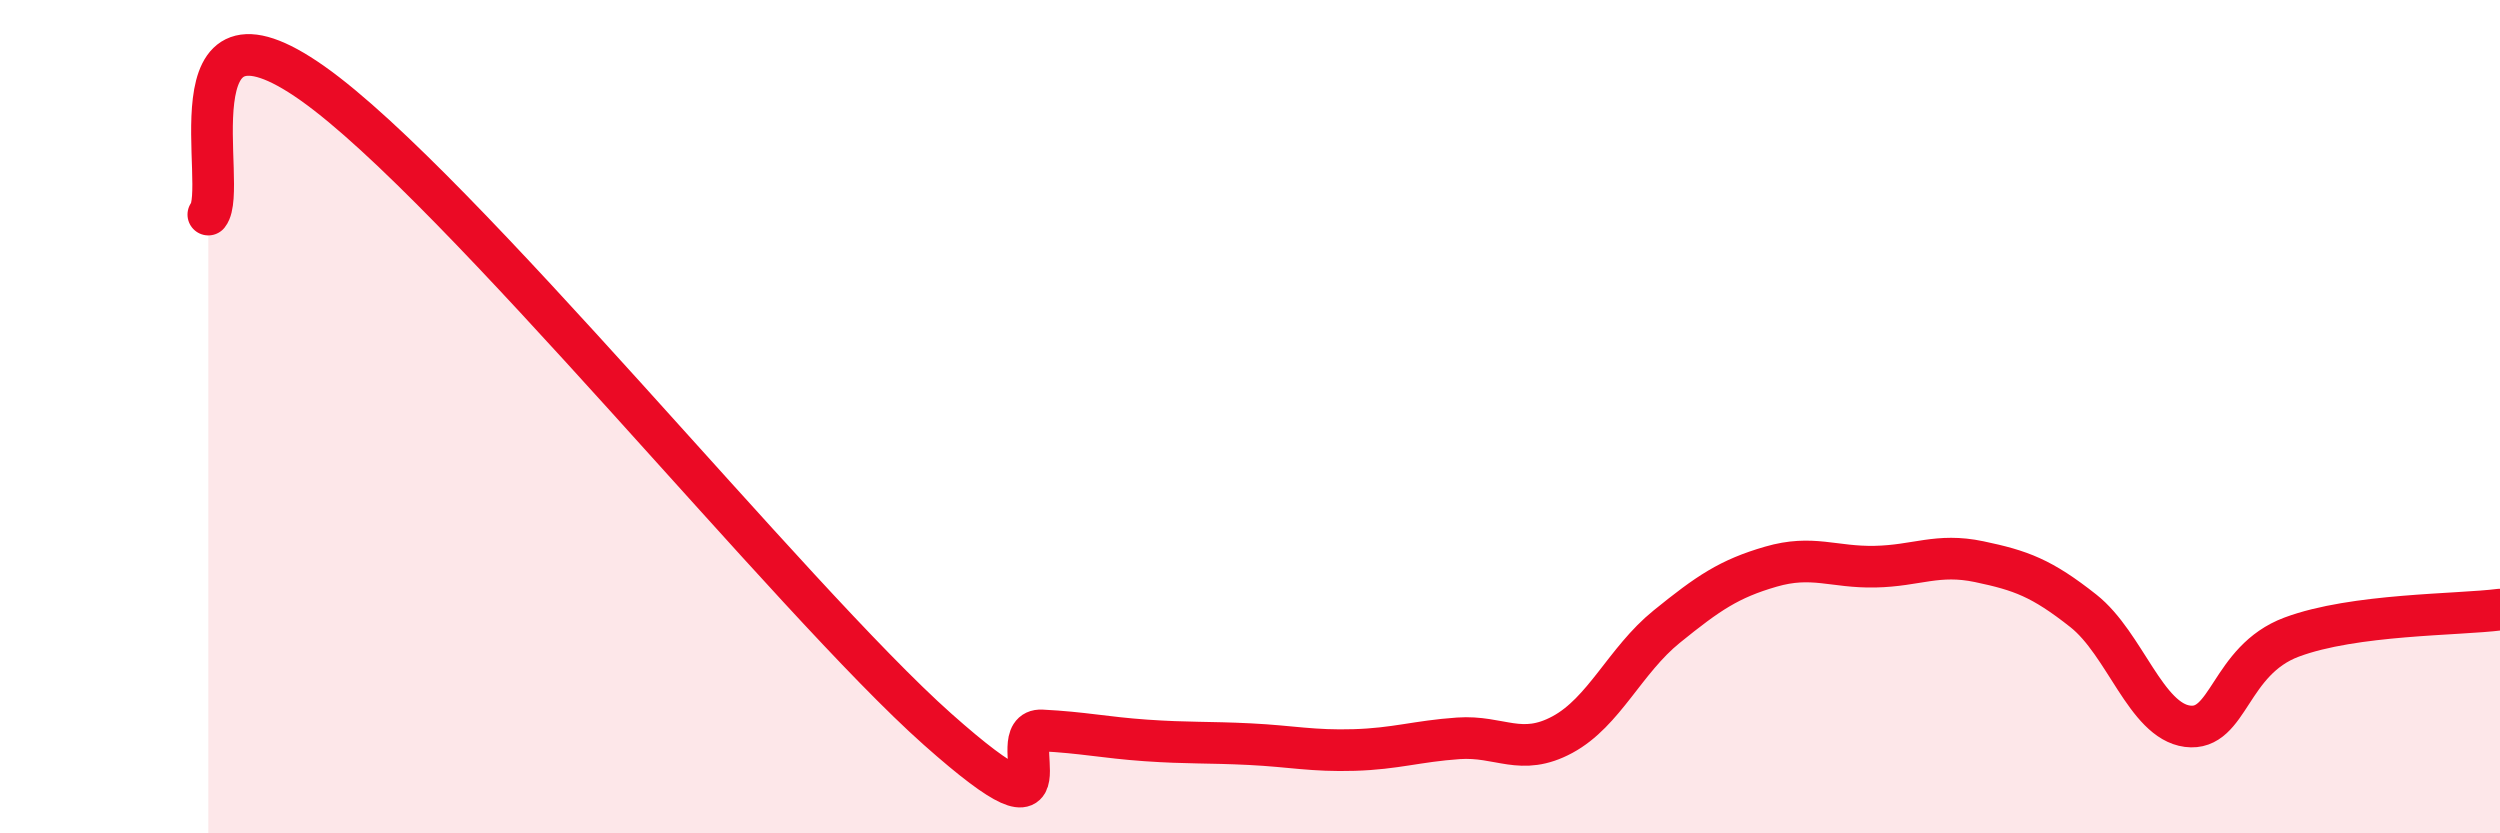
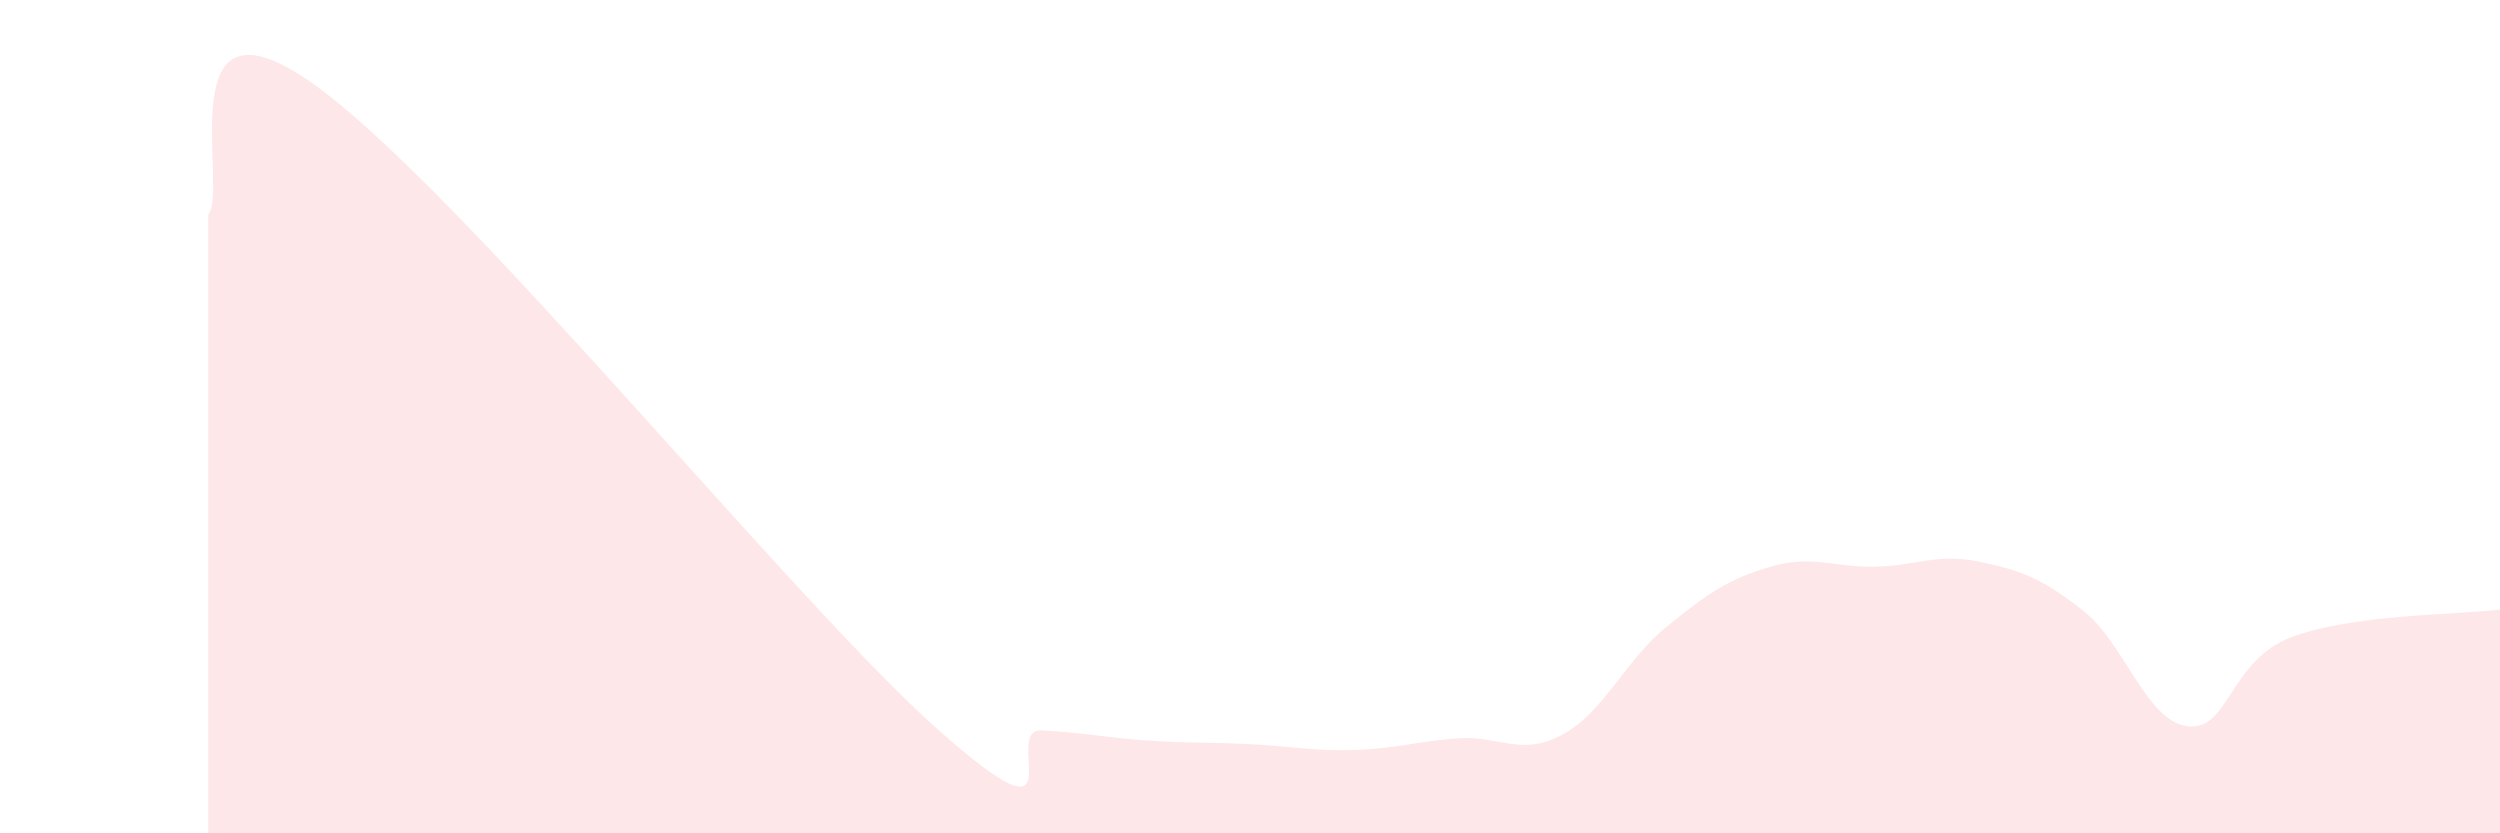
<svg xmlns="http://www.w3.org/2000/svg" width="60" height="20" viewBox="0 0 60 20">
  <path d="M 5,5.15 C 5.5,4.52 4,-0.47 7.5,2 C 11,4.47 19,14.39 22.5,17.5 C 26,20.61 24,17.48 25,17.53 C 26,17.58 26.5,17.7 27.5,17.77 C 28.5,17.84 29,17.81 30,17.86 C 31,17.91 31.5,18.03 32.5,18 C 33.5,17.97 34,17.79 35,17.72 C 36,17.65 36.5,18.17 37.5,17.63 C 38.5,17.09 39,15.85 40,15.04 C 41,14.23 41.5,13.89 42.5,13.6 C 43.5,13.31 44,13.62 45,13.6 C 46,13.58 46.5,13.27 47.5,13.48 C 48.5,13.69 49,13.87 50,14.66 C 51,15.45 51.5,17.3 52.5,17.43 C 53.5,17.56 53.5,15.85 55,15.29 C 56.5,14.73 59,14.76 60,14.63L60 20L5 20Z" fill="#EB0A25" opacity="0.1" stroke-linecap="round" stroke-linejoin="round" />
-   <path d="M 5,5.15 C 5.5,4.52 4,-0.47 7.5,2 C 11,4.47 19,14.39 22.5,17.5 C 26,20.61 24,17.48 25,17.53 C 26,17.58 26.5,17.7 27.5,17.77 C 28.5,17.84 29,17.81 30,17.86 C 31,17.91 31.5,18.03 32.5,18 C 33.5,17.97 34,17.79 35,17.72 C 36,17.65 36.5,18.17 37.5,17.63 C 38.5,17.09 39,15.85 40,15.04 C 41,14.23 41.5,13.89 42.5,13.6 C 43.5,13.31 44,13.62 45,13.6 C 46,13.58 46.5,13.27 47.5,13.48 C 48.5,13.69 49,13.87 50,14.66 C 51,15.45 51.5,17.3 52.5,17.43 C 53.5,17.56 53.5,15.85 55,15.29 C 56.5,14.73 59,14.76 60,14.63" stroke="#EB0A25" stroke-width="1" fill="none" stroke-linecap="round" stroke-linejoin="round" />
</svg>